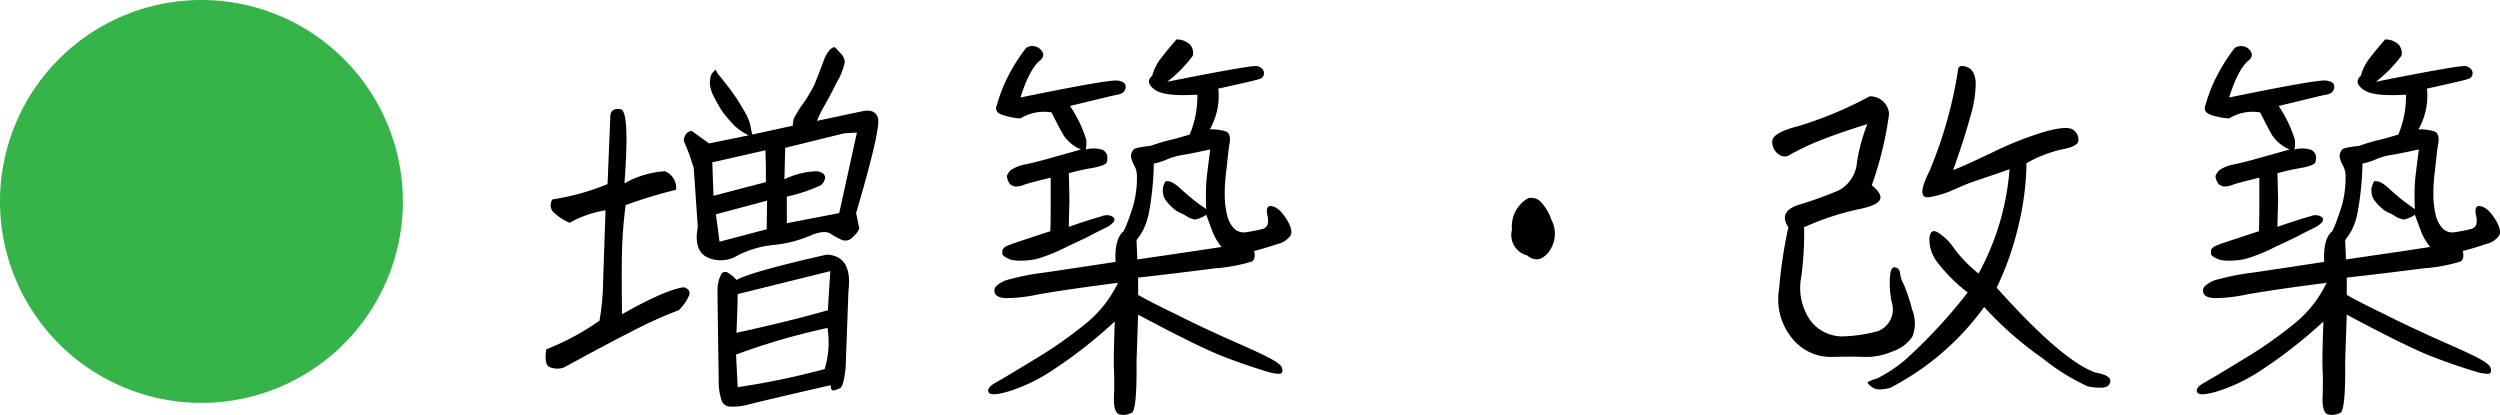
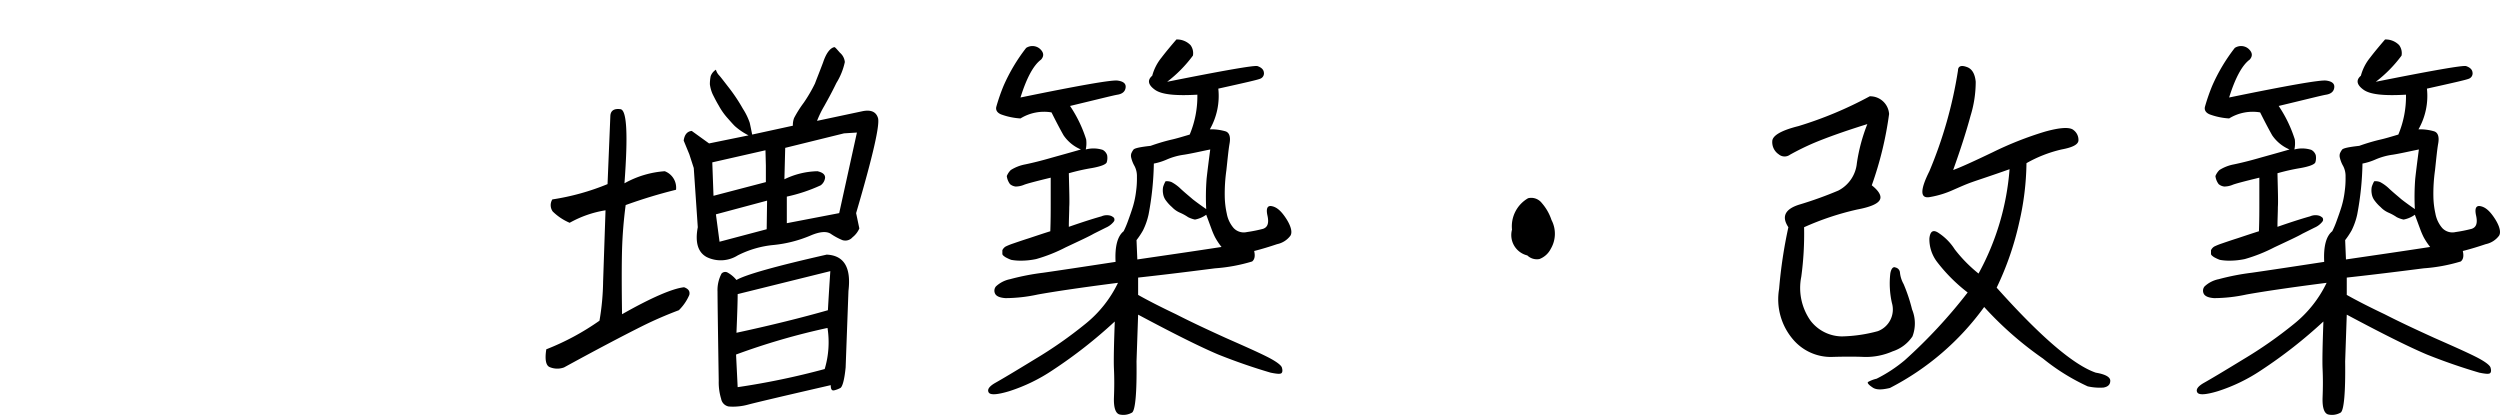
<svg xmlns="http://www.w3.org/2000/svg" width="248.214" height="41.191" viewBox="0 0 248.214 41.191">
  <g id="グループ_56" data-name="グループ 56" transform="translate(-360 -2107.311)">
-     <path id="パス_24" data-name="パス 24" d="M20,0A20,20,0,1,1,0,20,20,20,0,0,1,20,0Z" transform="translate(360 2107.311)" fill="#36b449" />
    <path id="パス_79" data-name="パス 79" d="M2.24-2.32c-.16,1-.04,1.6.32,1.76A1.931,1.931,0,0,0,4-.52c3.36-1.84,5.96-3.2,7.8-4.12A39.143,39.143,0,0,1,15.4-6.2a4.764,4.764,0,0,0,1.04-1.52c.08-.36-.08-.6-.52-.76-1.12.12-3.2,1-6.16,2.68-.04-2.8-.04-4.92,0-6.4a43.246,43.246,0,0,1,.36-4.44,49.754,49.754,0,0,1,5-1.52A1.748,1.748,0,0,0,14-20a9.537,9.537,0,0,0-4,1.2c.36-4.84.24-7.28-.4-7.36-.6-.08-.96.12-1,.64l-.28,6.8A23.723,23.723,0,0,1,2.84-17.2,1.075,1.075,0,0,0,2.88-16a5.417,5.417,0,0,0,1.68,1.12,10.684,10.684,0,0,1,3.56-1.24L7.88-9.04a24.511,24.511,0,0,1-.36,3.88A24.935,24.935,0,0,1,2.24-2.32Zm27.84-9.4c-5.12,1.16-8.08,2-8.96,2.52a3.009,3.009,0,0,0-.92-.76.5.5,0,0,0-.56.12,3.526,3.526,0,0,0-.4,1.8c0,.76.04,3.72.12,8.84a5.594,5.594,0,0,0,.24,1.8.931.931,0,0,0,.76.76,5.654,5.654,0,0,0,1.96-.2q1.38-.36,8.16-1.92c0,.36.08.56.32.52a2.557,2.557,0,0,0,.64-.24c.2-.12.4-.8.52-2.04l.28-7.6Q32.66-11.6,30.08-11.72ZM21.24-7.8l9.2-2.28c-.08,1.16-.16,2.44-.24,3.88-2.52.72-5.56,1.48-9.08,2.24Q21.24-6.78,21.24-7.8Zm8.92,3.36a9.236,9.236,0,0,1-.28,4.08,74.5,74.5,0,0,1-8.64,1.8L21.08-1.8A67.405,67.405,0,0,1,30.16-4.44Zm3.48-21.52L29.12-25a10.112,10.112,0,0,1,.72-1.48c.24-.44.68-1.2,1.2-2.28a6.533,6.533,0,0,0,.84-2.08,1.381,1.381,0,0,0-.48-.92c-.32-.36-.48-.56-.56-.56-.4.08-.8.56-1.12,1.52-.36.96-.64,1.64-.8,2.08A14.6,14.6,0,0,1,27.8-26.8a11.349,11.349,0,0,0-.96,1.52,2.016,2.016,0,0,0-.12.76l-4.04.88c-.08-.4-.16-.8-.24-1.16a6.191,6.191,0,0,0-.68-1.4,16.968,16.968,0,0,0-1.32-2c-.56-.72-.92-1.2-1.08-1.36a1.339,1.339,0,0,1-.28-.52,1.281,1.281,0,0,0-.52.64,4.126,4.126,0,0,0-.08.8,3.442,3.442,0,0,0,.28,1c.16.32.36.72.6,1.12a6.558,6.558,0,0,0,.8,1.16c.32.36.56.64.8.88a6.289,6.289,0,0,0,1.36.92l-3.92.8L16.68-24c-.44.04-.72.36-.8.96l.56,1.36.44,1.36.4,5.88c-.28,1.48,0,2.48.88,2.96a3.164,3.164,0,0,0,3.08-.16,9.875,9.875,0,0,1,3.6-1.04,12.568,12.568,0,0,0,3.6-.92c.92-.4,1.64-.48,2.08-.16a6.322,6.322,0,0,0,1.12.6.939.939,0,0,0,1-.28,2.241,2.241,0,0,0,.68-.88L33-15.84q2.52-8.58,2.16-9.48C34.96-25.92,34.44-26.12,33.64-25.96Zm-1.84,2.2,1.28-.08-1.76,8-5.2,1v-2.64a16.054,16.054,0,0,0,3.36-1.12,1.082,1.082,0,0,0,.44-.76c0-.32-.24-.52-.76-.64a7.839,7.839,0,0,0-3.28.8l.08-3.12ZM18.72-20.88,24-22.08l.04,1.52v1.64l-5.2,1.36Zm5.44,3.8-.04,2.84L19.44-13l-.36-2.72Zm23.8-2.44a1.664,1.664,0,0,0,.32.8,1.038,1.038,0,0,0,.56.24,2.176,2.176,0,0,0,.8-.16c.28-.12,1.2-.36,2.68-.72v2.56c0,.76,0,1.68-.04,2.76-.52.16-1.24.4-2.08.68-.88.28-1.44.48-1.68.56a5.89,5.89,0,0,0-.68.28.866.866,0,0,0-.32.36v.36c0,.12.12.2.28.32a4.037,4.037,0,0,0,.6.28,5.011,5.011,0,0,0,.96.08,7.282,7.282,0,0,0,1.52-.16,15.531,15.531,0,0,0,2.92-1.16c1.36-.64,2.32-1.08,2.8-1.36l1.2-.6a1.981,1.981,0,0,0,.68-.48c.12-.12.2-.24.16-.36a.22.22,0,0,0-.12-.2.766.766,0,0,0-.32-.16,1.312,1.312,0,0,0-.84.08c-.44.12-1.52.44-3.24,1.04,0-.76.04-1.4.04-1.96.04-.52,0-1.64-.04-3.36a20.5,20.5,0,0,1,2.32-.52c.88-.16,1.36-.36,1.44-.56a1.469,1.469,0,0,0,.04-.72.921.921,0,0,0-.44-.52,3,3,0,0,0-1.68-.04,2.947,2.947,0,0,0,.04-1,12.877,12.877,0,0,0-1.6-3.32c2.68-.64,4.24-1.04,4.72-1.12s.76-.32.8-.72c.04-.36-.2-.6-.8-.68s-3.8.48-9.64,1.68c.6-1.92,1.28-3.2,2.04-3.76q.48-.54-.12-1.08a1.138,1.138,0,0,0-1.36-.08,17.58,17.58,0,0,0-2.24,3.76,18.905,18.905,0,0,0-.72,2.08c-.08.32.08.6.48.76a6.744,6.744,0,0,0,1.92.4,4.454,4.454,0,0,1,3.08-.6q.72,1.44,1.2,2.28a3.924,3.924,0,0,0,1.72,1.4c-1.24.36-2.28.64-3.12.88s-1.64.44-2.4.6a4.113,4.113,0,0,0-1.44.56A1.747,1.747,0,0,0,47.96-19.52Zm14.28-3c-1.08.12-1.64.24-1.72.4a1.622,1.622,0,0,0-.2.36.789.789,0,0,0,0,.44,3.012,3.012,0,0,0,.32.8,2.159,2.159,0,0,1,.24,1.08,8.95,8.95,0,0,1-.08,1.4,8.961,8.961,0,0,1-.32,1.56c-.16.52-.32.96-.48,1.4a9.051,9.051,0,0,1-.44,1.04c-.6.48-.88,1.48-.8,3.04q-5.1.78-7.2,1.08a23.766,23.766,0,0,0-3.28.64,2.874,2.874,0,0,0-1.4.72.662.662,0,0,0-.08.72c.12.24.44.4,1.04.44a15.324,15.324,0,0,0,3.2-.36c1.56-.28,4.2-.68,7.96-1.16a11.725,11.725,0,0,1-3.24,4.08,42.251,42.251,0,0,1-5.04,3.52C48.76-.12,47.48.64,46.84,1s-.84.68-.68.96.84.24,2.04-.12A17,17,0,0,0,52.56-.28a47.131,47.131,0,0,0,6.12-4.8C58.6-2.8,58.56-1.2,58.6-.36c.04.88.04,1.8,0,2.8-.04,1.04.16,1.64.6,1.72a1.72,1.72,0,0,0,1.2-.2c.32-.24.48-1.96.44-5.08L61-5.76c3.52,1.88,6.16,3.2,7.96,3.96,1.8.72,3.56,1.32,5.2,1.8.6.12.96.16,1.08.04.08-.08.12-.24.04-.52-.04-.24-.56-.64-1.52-1.12s-2.32-1.08-4.04-1.84c-1.76-.8-3.4-1.56-4.96-2.36-1.6-.76-2.84-1.4-3.76-1.92V-9.44c2.92-.32,5.44-.64,7.64-.92a16.672,16.672,0,0,0,3.68-.68c.24-.2.32-.52.2-1.04.8-.2,1.56-.44,2.28-.68a2.2,2.2,0,0,0,1.32-.84c.2-.32.08-.88-.36-1.6-.48-.76-.92-1.2-1.44-1.32-.48-.12-.64.2-.48.92s.04,1.16-.44,1.32a14.117,14.117,0,0,1-1.6.32,1.381,1.381,0,0,1-1.32-.4,3.026,3.026,0,0,1-.68-1.44,8.407,8.407,0,0,1-.2-1.72,16.582,16.582,0,0,1,.16-2.56c.12-1.08.2-2,.32-2.68s-.04-1.08-.4-1.2a5.086,5.086,0,0,0-1.56-.2,6.685,6.685,0,0,0,.84-4.04c2.52-.56,3.96-.88,4.2-1a.565.565,0,0,0,.32-.64c-.04-.28-.28-.48-.64-.6-.36-.08-3.36.44-8.96,1.56a12.958,12.958,0,0,0,2.56-2.6,1.334,1.334,0,0,0-.24-1.04,1.863,1.863,0,0,0-1.4-.56c-.48.56-.96,1.12-1.48,1.8a4.811,4.811,0,0,0-.92,1.8c-.52.44-.4.92.28,1.4s2.08.6,4.2.48a9.81,9.81,0,0,1-.76,3.96c-.68.2-1.32.4-1.88.52A19.724,19.724,0,0,0,62.24-22.52ZM60.92-11.24l-.08-1.92a7.95,7.95,0,0,0,.64-.96,6.819,6.819,0,0,0,.56-1.6,29.62,29.62,0,0,0,.52-5.04,6,6,0,0,0,1.28-.4,6.455,6.455,0,0,1,1.72-.48c.76-.12,1.6-.32,2.6-.52q-.24,1.8-.36,2.88a23.592,23.592,0,0,0-.04,3.04q-.78-.54-1.32-.96c-.32-.28-.72-.6-1.2-1.04a4,4,0,0,0-.92-.68,1.2,1.2,0,0,0-.6-.08,2.9,2.9,0,0,0-.24.56,1.909,1.909,0,0,0,0,.68,1.482,1.482,0,0,0,.32.72,3.841,3.841,0,0,0,.56.6,2.387,2.387,0,0,0,.8.56,4.78,4.78,0,0,1,.8.44,2.789,2.789,0,0,0,.68.24,2.784,2.784,0,0,0,1.12-.48c.24.64.4,1.08.52,1.4a7.579,7.579,0,0,0,.36.84,6.579,6.579,0,0,0,.64.96C66.16-12,63.36-11.6,60.92-11.24Zm38.72-.4a1.37,1.37,0,0,0,1.2.36,2.079,2.079,0,0,0,1.12-1,2.941,2.941,0,0,0,.08-2.88,4.874,4.874,0,0,0-.96-1.68,1.326,1.326,0,0,0-1.36-.48,3.215,3.215,0,0,0-1.6,3.12A2.079,2.079,0,0,0,99.64-11.64Zm34.8,7.52a14.707,14.707,0,0,1-3.56.52,3.975,3.975,0,0,1-3.12-1.56,5.643,5.643,0,0,1-.92-4.36,31.442,31.442,0,0,0,.28-4.92,27.656,27.656,0,0,1,5.28-1.76c1.28-.24,2.04-.56,2.24-.96.2-.36-.08-.88-.8-1.44a34.886,34.886,0,0,0,1.72-7.08,1.886,1.886,0,0,0-1.92-1.76,38.2,38.2,0,0,1-7.08,2.96c-1.76.44-2.6.96-2.6,1.52a1.453,1.453,0,0,0,.64,1.28.9.9,0,0,0,1.12.04,25.868,25.868,0,0,1,2.36-1.16c1.24-.52,3-1.16,5.32-1.88a17.3,17.3,0,0,0-1.04,3.88,3.423,3.423,0,0,1-1.84,2.72,37.955,37.955,0,0,1-3.76,1.36q-2.28.66-1.2,2.28a46.787,46.787,0,0,0-.92,6.12,6.128,6.128,0,0,0,1.4,5.04,4.918,4.918,0,0,0,3.76,1.72c1.32-.04,2.44-.04,3.32,0a6.6,6.6,0,0,0,2.8-.56,3.74,3.74,0,0,0,1.96-1.48,3.616,3.616,0,0,0-.04-2.68A16.325,16.325,0,0,0,137-8.8a2.9,2.9,0,0,1-.36-1.12.554.554,0,0,0-.44-.52c-.24-.12-.44.12-.52.6a8.753,8.753,0,0,0,.16,2.92A2.3,2.3,0,0,1,134.44-4.12ZM156.08,0c-2.2-.76-5.48-3.56-9.84-8.44a29.693,29.693,0,0,0,2.24-6.48,27.332,27.332,0,0,0,.72-5.88,12.922,12.922,0,0,1,3.48-1.36c1.08-.2,1.64-.48,1.68-.88a1.215,1.215,0,0,0-.48-1.04c-.36-.32-1.32-.28-2.88.16a34.154,34.154,0,0,0-5.16,2.04c-1.92.92-3.24,1.52-3.92,1.76.76-2.12,1.32-3.88,1.72-5.36a11.456,11.456,0,0,0,.52-3.4c-.08-.84-.4-1.32-.92-1.48-.56-.2-.84-.04-.84.36a42.693,42.693,0,0,1-2.84,10c-.96,1.92-.92,2.76.08,2.56a9.408,9.408,0,0,0,2.32-.72c.56-.24,1.16-.52,1.84-.76s1.92-.64,3.72-1.28a25.557,25.557,0,0,1-3.08,10.36,14.192,14.192,0,0,1-2.36-2.4,5.423,5.423,0,0,0-1.56-1.6c-.56-.4-.88-.24-.96.52a3.723,3.723,0,0,0,.76,2.32,16.436,16.436,0,0,0,3.04,3.04,50.9,50.9,0,0,1-6.24,6.72A14.213,14.213,0,0,1,134.32.6a3.3,3.3,0,0,0-.84.32c-.12.08.04.28.4.52.36.28.92.28,1.76.08A26.474,26.474,0,0,0,145-6.52a34.432,34.432,0,0,0,5.84,5.12,20.8,20.8,0,0,0,4.44,2.76,5.532,5.532,0,0,0,1.56.12c.48-.08.68-.32.68-.68S157.04.16,156.08,0Zm11.88-19.52a1.664,1.664,0,0,0,.32.8,1.038,1.038,0,0,0,.56.24,2.176,2.176,0,0,0,.8-.16c.28-.12,1.2-.36,2.68-.72v2.56c0,.76,0,1.68-.04,2.76-.52.16-1.24.4-2.08.68-.88.28-1.44.48-1.68.56a5.89,5.89,0,0,0-.68.28.866.866,0,0,0-.32.36v.36c0,.12.12.2.28.32a4.037,4.037,0,0,0,.6.28,5.011,5.011,0,0,0,.96.08,7.282,7.282,0,0,0,1.52-.16,15.532,15.532,0,0,0,2.92-1.16c1.36-.64,2.32-1.08,2.8-1.36l1.2-.6a1.981,1.981,0,0,0,.68-.48c.12-.12.2-.24.16-.36a.22.22,0,0,0-.12-.2.766.766,0,0,0-.32-.16,1.312,1.312,0,0,0-.84.08c-.44.12-1.52.44-3.24,1.04,0-.76.04-1.4.04-1.96.04-.52,0-1.64-.04-3.36a20.5,20.5,0,0,1,2.32-.52c.88-.16,1.36-.36,1.44-.56a1.469,1.469,0,0,0,.04-.72.921.921,0,0,0-.44-.52,3,3,0,0,0-1.68-.04,2.947,2.947,0,0,0,.04-1,12.877,12.877,0,0,0-1.6-3.32c2.68-.64,4.24-1.04,4.72-1.12s.76-.32.8-.72c.04-.36-.2-.6-.8-.68s-3.8.48-9.64,1.68c.6-1.92,1.28-3.2,2.04-3.76q.48-.54-.12-1.08a1.138,1.138,0,0,0-1.36-.08,17.58,17.58,0,0,0-2.24,3.76,18.906,18.906,0,0,0-.72,2.08c-.08.32.08.6.48.76a6.744,6.744,0,0,0,1.92.4,4.454,4.454,0,0,1,3.08-.6q.72,1.44,1.2,2.28a3.924,3.924,0,0,0,1.72,1.4c-1.24.36-2.28.64-3.12.88s-1.64.44-2.4.6a4.113,4.113,0,0,0-1.44.56A1.746,1.746,0,0,0,167.96-19.52Zm14.28-3c-1.08.12-1.64.24-1.72.4a1.621,1.621,0,0,0-.2.36.789.789,0,0,0,0,.44,3.012,3.012,0,0,0,.32.8,2.159,2.159,0,0,1,.24,1.08,8.95,8.95,0,0,1-.08,1.4,8.96,8.96,0,0,1-.32,1.56c-.16.52-.32.96-.48,1.4a9.051,9.051,0,0,1-.44,1.04c-.6.48-.88,1.48-.8,3.04q-5.1.78-7.2,1.08a23.766,23.766,0,0,0-3.28.64,2.874,2.874,0,0,0-1.4.72.662.662,0,0,0-.08.72c.12.24.44.4,1.04.44a15.324,15.324,0,0,0,3.2-.36c1.56-.28,4.2-.68,7.96-1.16a11.725,11.725,0,0,1-3.24,4.08,42.25,42.25,0,0,1-5.04,3.52C168.76-.12,167.48.64,166.84,1s-.84.68-.68.96.84.24,2.04-.12a17,17,0,0,0,4.36-2.12,47.131,47.131,0,0,0,6.12-4.8c-.08,2.28-.12,3.88-.08,4.72.04.88.04,1.8,0,2.8-.04,1.04.16,1.64.6,1.72a1.719,1.719,0,0,0,1.2-.2c.32-.24.48-1.96.44-5.08L181-5.76c3.52,1.88,6.16,3.2,7.96,3.96,1.8.72,3.56,1.32,5.2,1.8.6.12.96.16,1.08.04.08-.08.12-.24.04-.52-.04-.24-.56-.64-1.52-1.12s-2.32-1.08-4.04-1.84c-1.76-.8-3.4-1.56-4.96-2.36-1.6-.76-2.84-1.4-3.76-1.92V-9.44c2.92-.32,5.44-.64,7.64-.92a16.672,16.672,0,0,0,3.68-.68c.24-.2.32-.52.2-1.04.8-.2,1.56-.44,2.28-.68a2.2,2.2,0,0,0,1.32-.84c.2-.32.08-.88-.36-1.6-.48-.76-.92-1.2-1.44-1.32-.48-.12-.64.2-.48.92s.04,1.16-.44,1.32a14.117,14.117,0,0,1-1.6.32,1.381,1.381,0,0,1-1.32-.4,3.026,3.026,0,0,1-.68-1.44,8.407,8.407,0,0,1-.2-1.72,16.582,16.582,0,0,1,.16-2.56c.12-1.08.2-2,.32-2.68s-.04-1.08-.4-1.2a5.086,5.086,0,0,0-1.56-.2,6.685,6.685,0,0,0,.84-4.04c2.52-.56,3.96-.88,4.2-1a.565.565,0,0,0,.32-.64c-.04-.28-.28-.48-.64-.6-.36-.08-3.36.44-8.96,1.56a12.958,12.958,0,0,0,2.56-2.6,1.334,1.334,0,0,0-.24-1.04,1.863,1.863,0,0,0-1.4-.56c-.48.56-.96,1.12-1.48,1.8a4.811,4.811,0,0,0-.92,1.8c-.52.44-.4.92.28,1.4s2.08.6,4.2.48a9.81,9.81,0,0,1-.76,3.96c-.68.2-1.32.4-1.88.52A19.724,19.724,0,0,0,182.24-22.52Zm-1.32,11.28-.08-1.92a7.949,7.949,0,0,0,.64-.96,6.819,6.819,0,0,0,.56-1.6,29.62,29.62,0,0,0,.52-5.04,6,6,0,0,0,1.28-.4,6.455,6.455,0,0,1,1.72-.48c.76-.12,1.6-.32,2.6-.52q-.24,1.8-.36,2.88a23.593,23.593,0,0,0-.04,3.04q-.78-.54-1.32-.96c-.32-.28-.72-.6-1.2-1.04a4,4,0,0,0-.92-.68,1.2,1.2,0,0,0-.6-.08,2.9,2.9,0,0,0-.24.56,1.909,1.909,0,0,0,0,.68,1.482,1.482,0,0,0,.32.72,3.841,3.841,0,0,0,.56.6,2.387,2.387,0,0,0,.8.56,4.78,4.78,0,0,1,.8.44,2.789,2.789,0,0,0,.68.24,2.784,2.784,0,0,0,1.12-.48c.24.64.4,1.08.52,1.4a7.579,7.579,0,0,0,.36.84,6.58,6.58,0,0,0,.64.96C186.16-12,183.36-11.6,180.92-11.24Z" transform="translate(412 2144.311)" />
  </g>
</svg>